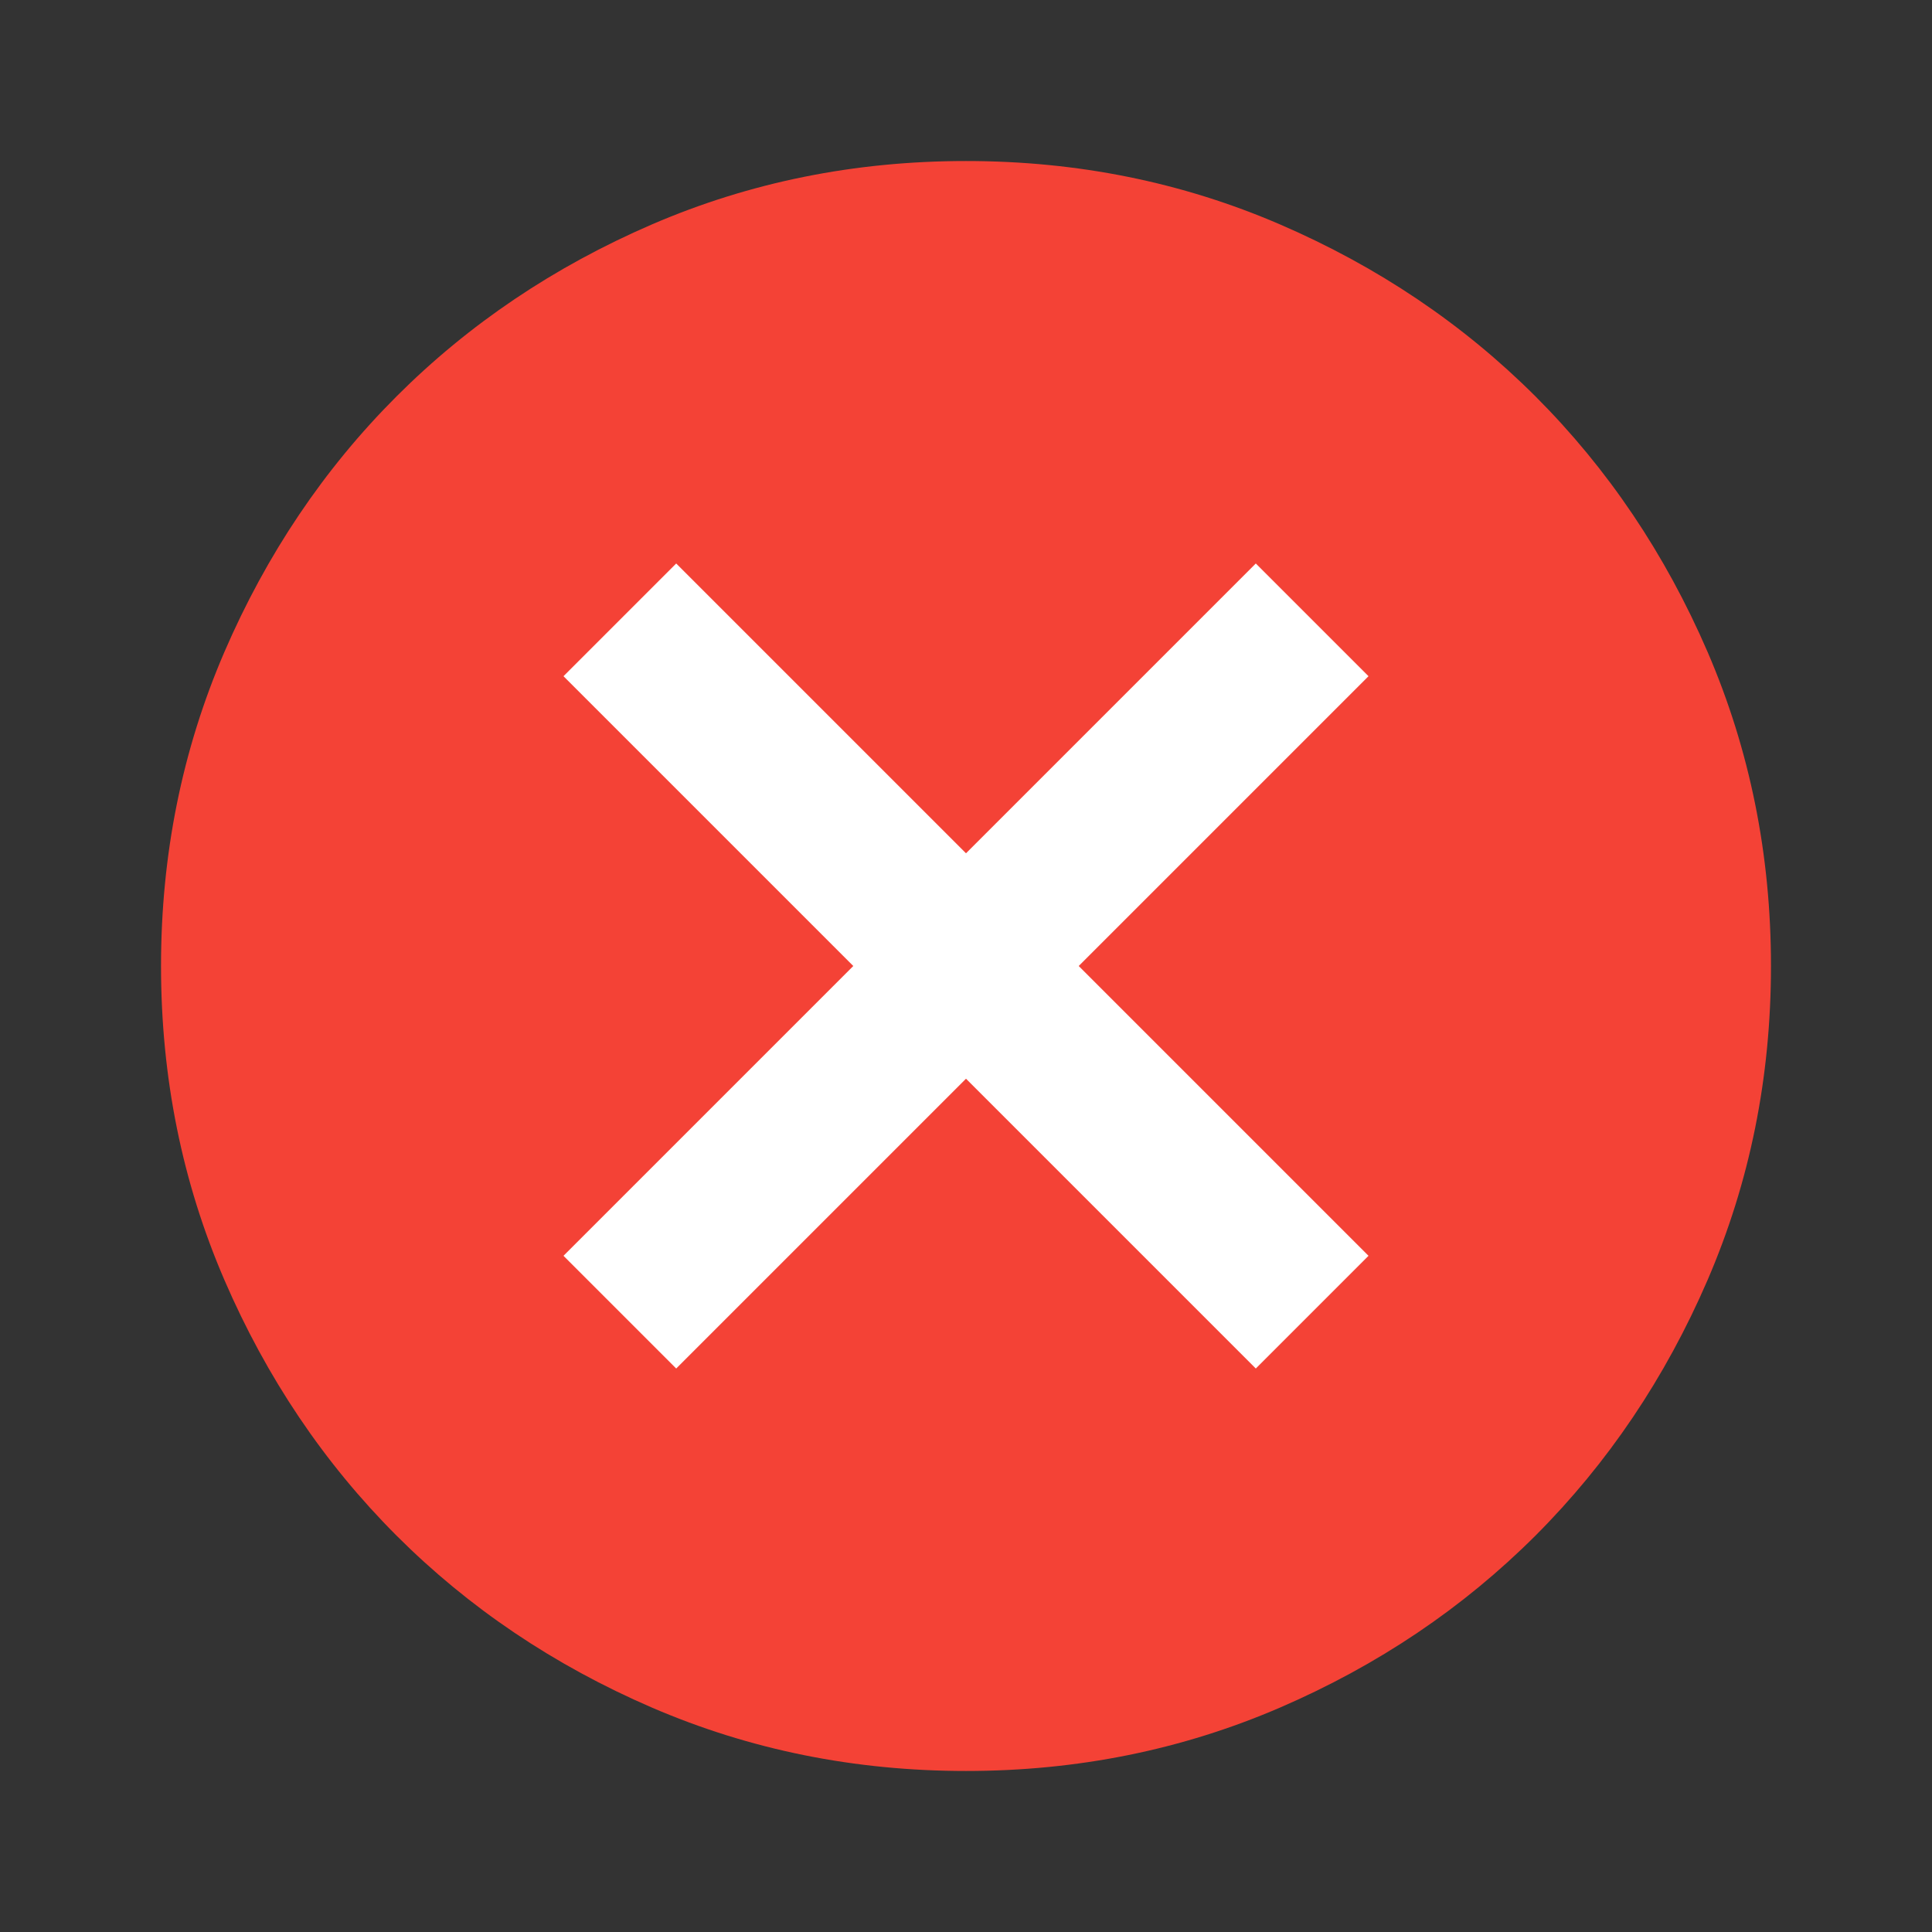
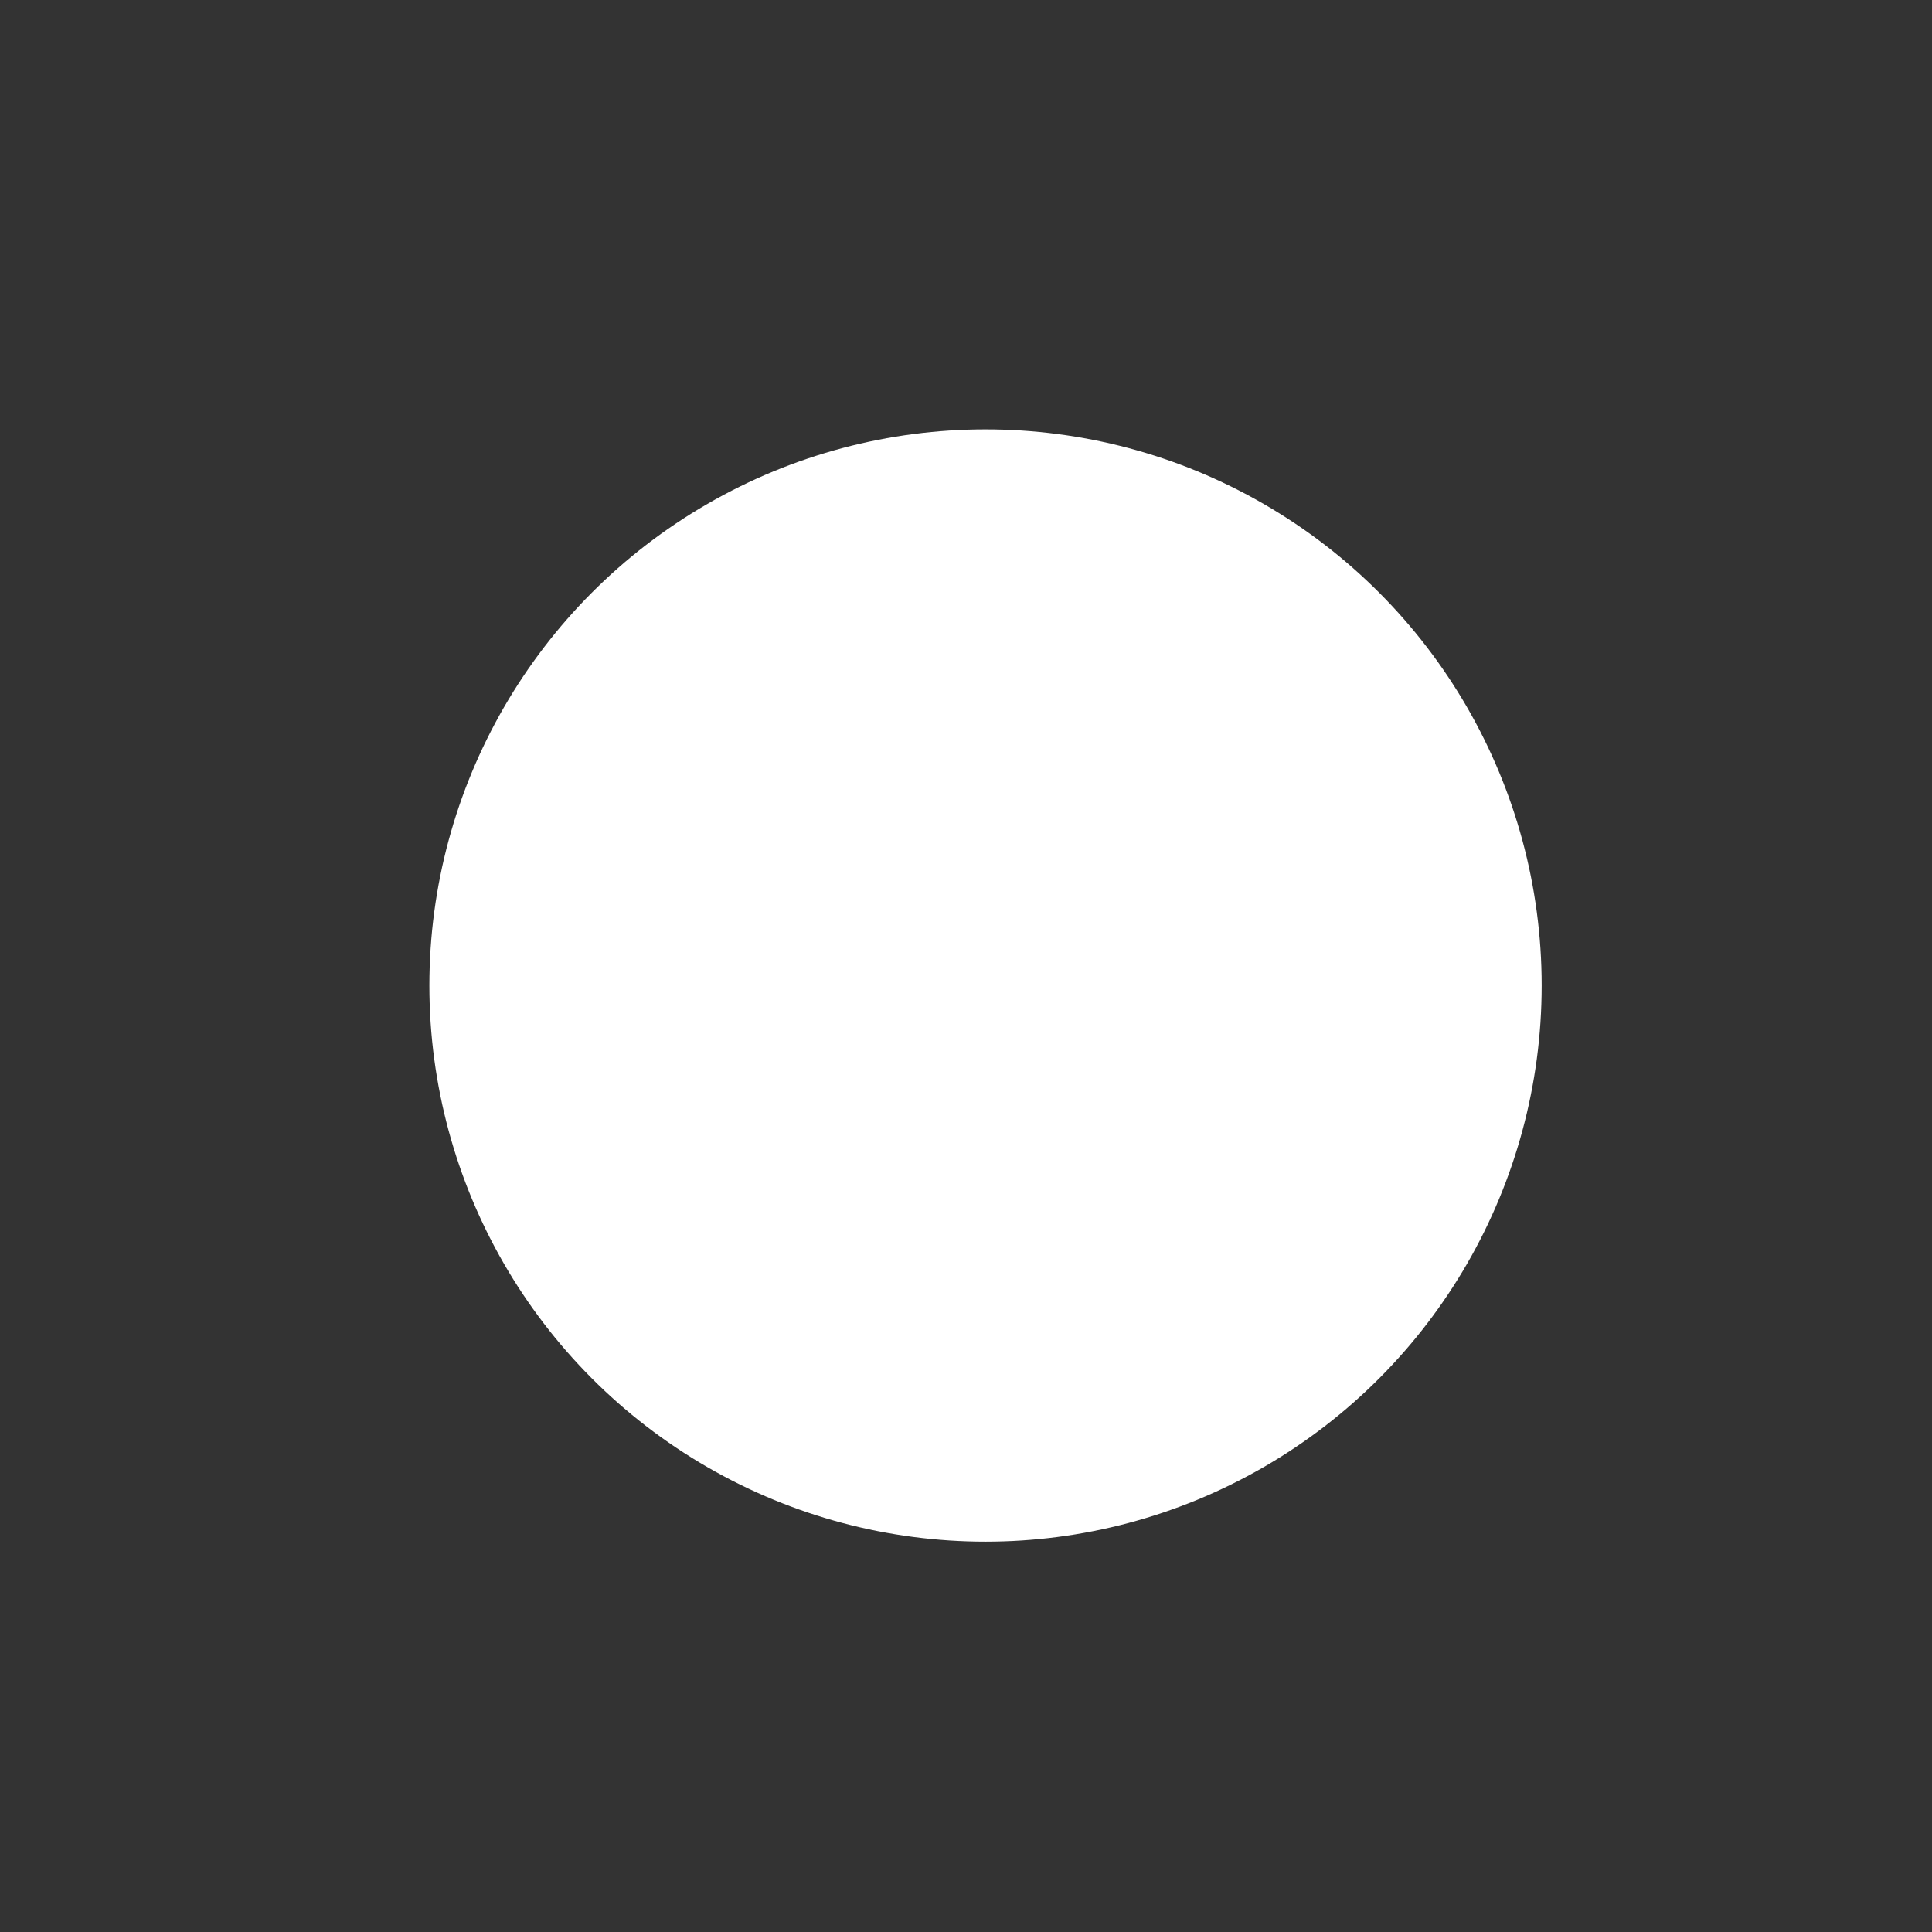
<svg xmlns="http://www.w3.org/2000/svg" width="29" height="29" viewBox="0 0 29 29" fill="none">
  <rect x="0" y="0" width="29" height="29" fill="#333333" stroke="none" />
  <circle cx="14.793" cy="14.793" r="8.348" fill="white" />
-   <path d="M10.15 20.542L14.5 16.192L18.85 20.542L20.542 18.85L16.192 14.5L20.542 10.15L18.85 8.458L14.5 12.808L10.15 8.458L8.458 10.15L12.808 14.5L8.458 18.85L10.15 20.542ZM14.5 26.583C12.828 26.583 11.258 26.266 9.787 25.632C8.317 24.997 7.038 24.136 5.951 23.049C4.864 21.961 4.003 20.683 3.368 19.212C2.734 17.742 2.417 16.172 2.417 14.5C2.417 12.828 2.734 11.258 3.368 9.787C4.003 8.317 4.864 7.038 5.951 5.951C7.038 4.864 8.317 4.003 9.787 3.368C11.258 2.734 12.828 2.417 14.5 2.417C16.172 2.417 17.742 2.734 19.212 3.368C20.683 4.003 21.961 4.864 23.049 5.951C24.136 7.038 24.997 8.317 25.632 9.787C26.266 11.258 26.583 12.828 26.583 14.5C26.583 16.172 26.266 17.742 25.632 19.212C24.997 20.683 24.136 21.961 23.049 23.049C21.961 24.136 20.683 24.997 19.212 25.632C17.742 26.266 16.172 26.583 14.5 26.583Z" fill="#F44236" />
</svg>